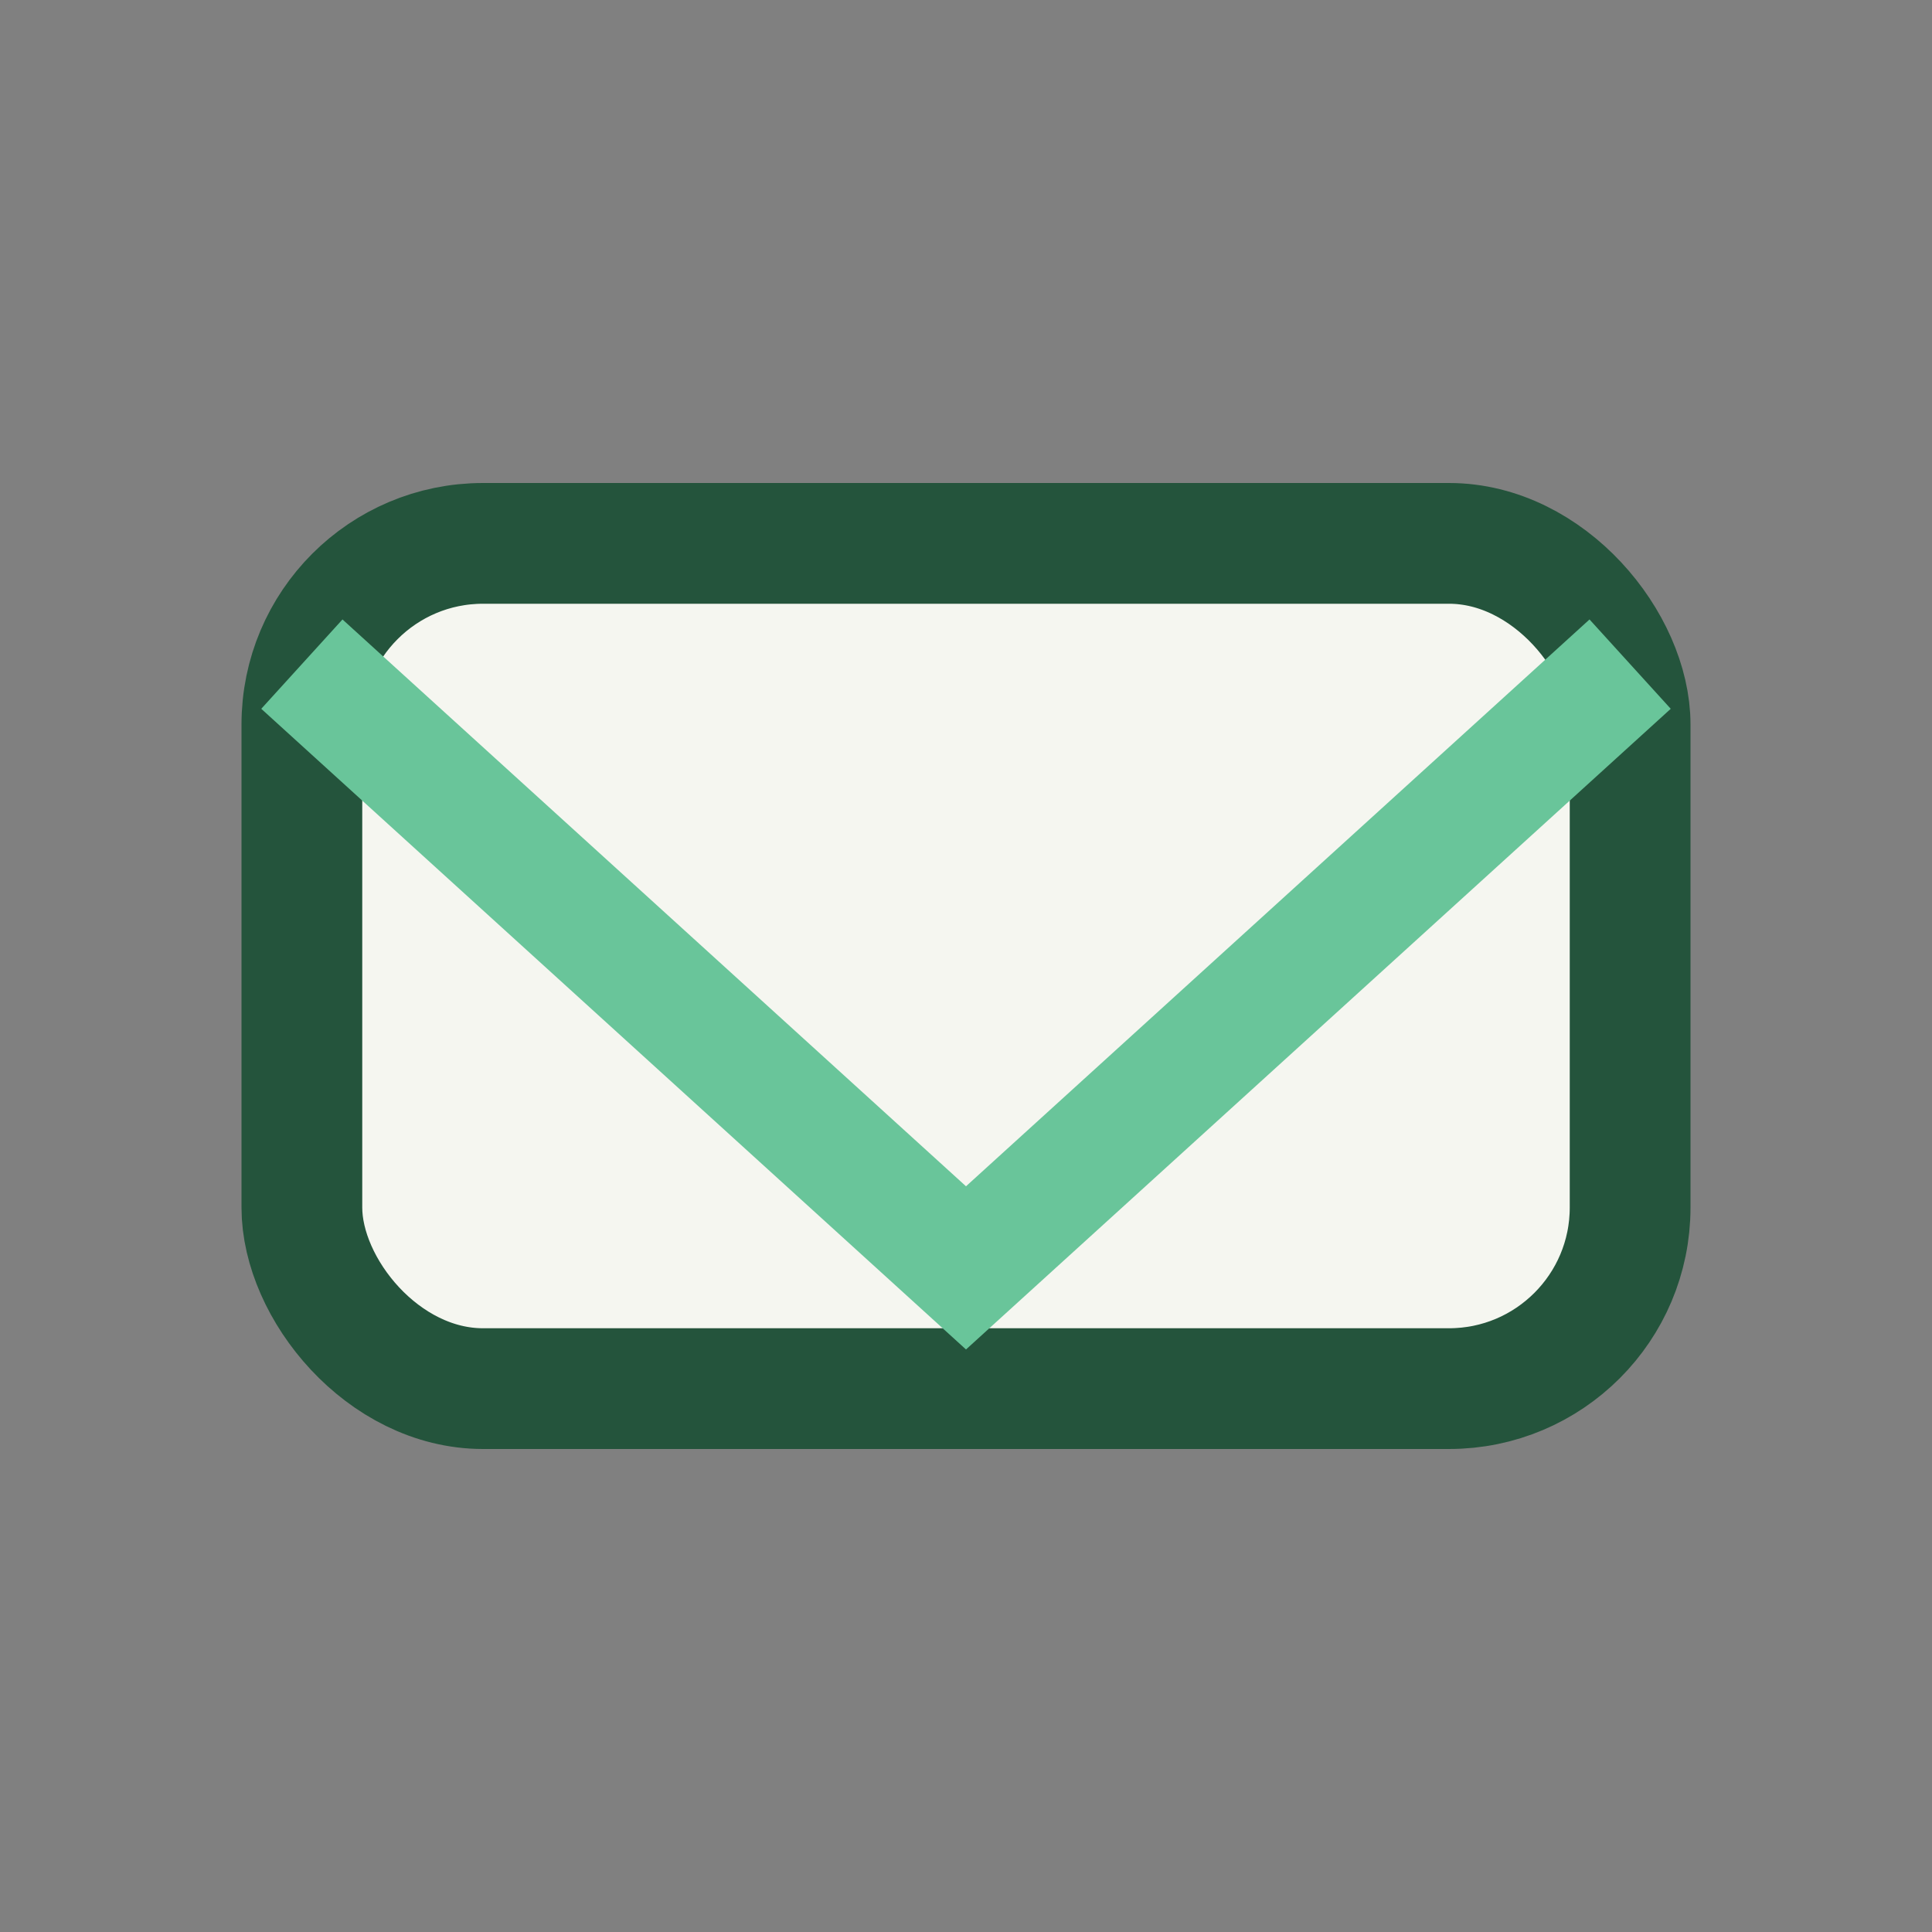
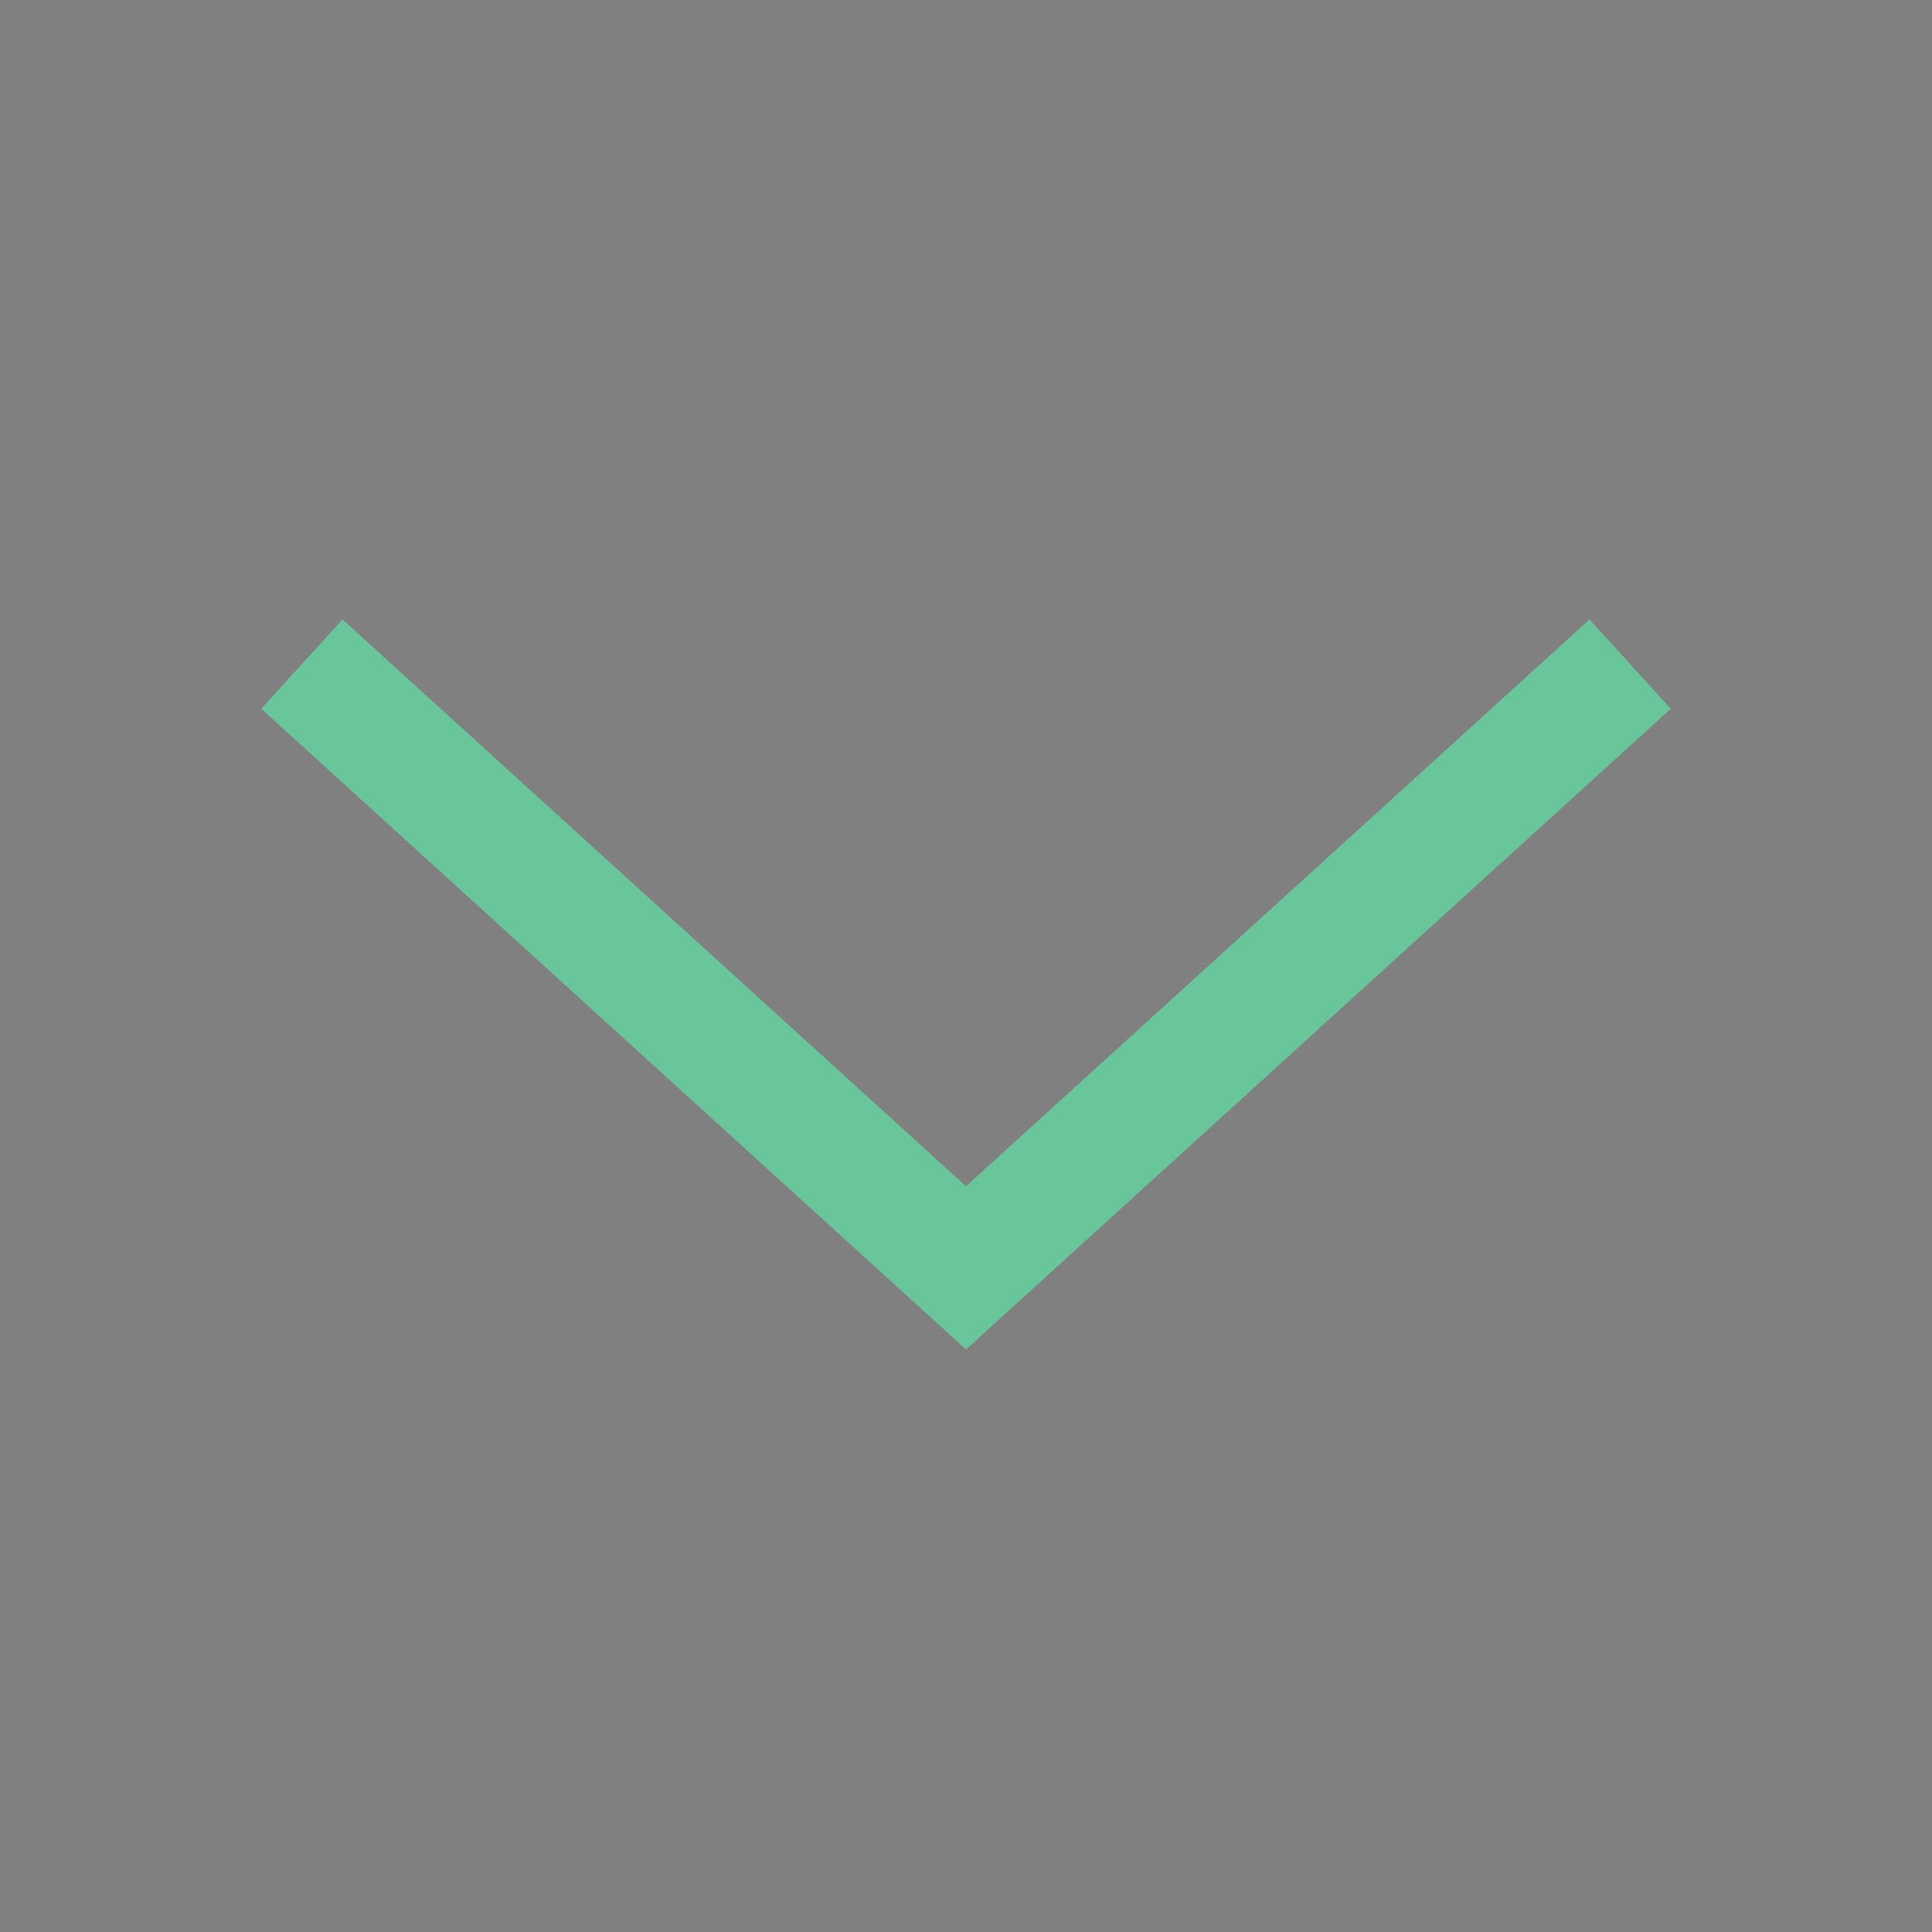
<svg xmlns="http://www.w3.org/2000/svg" width="32" height="32" viewBox="0 0 32 32">
  <rect x="0" y="0" width="32" height="32" fill="#808080" stroke="none" />
-   <rect x="5" y="9" width="22" height="14" rx="3" fill="#F5F6F0" stroke="#24543C" stroke-width="2" />
  <polyline points="5,11 16,21 27,11" fill="none" stroke="#69C59A" stroke-width="2" />
</svg>